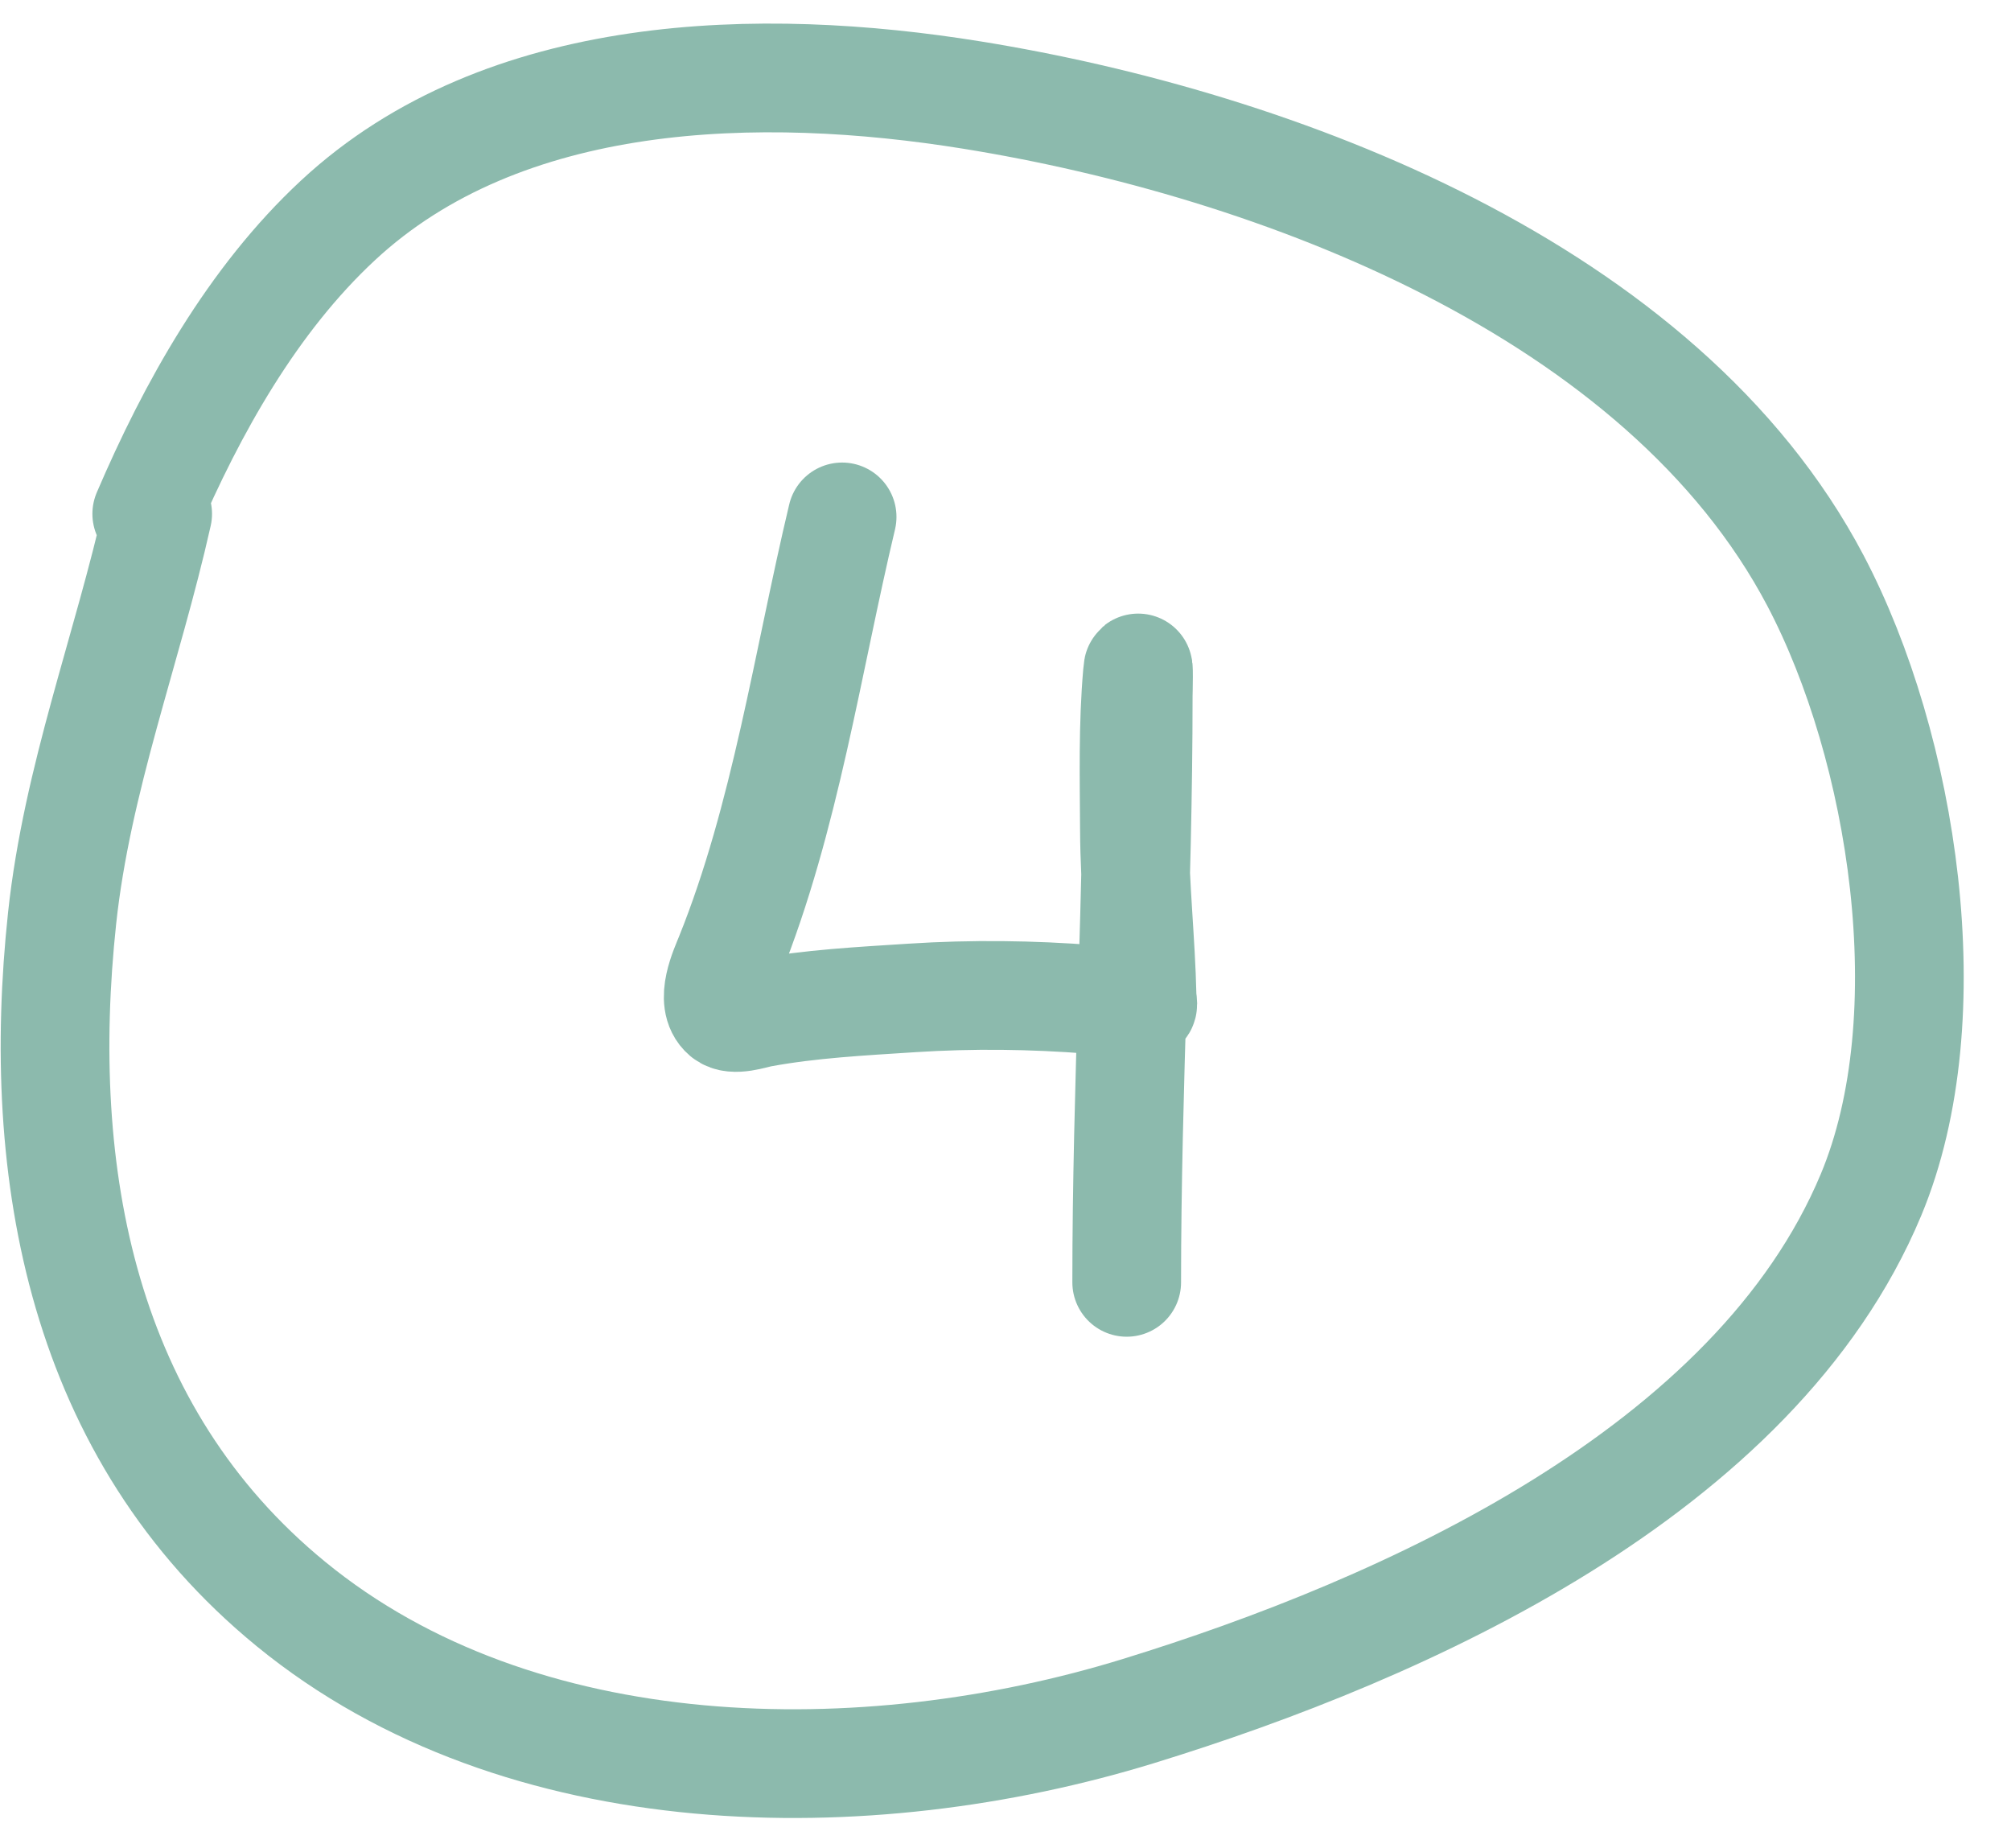
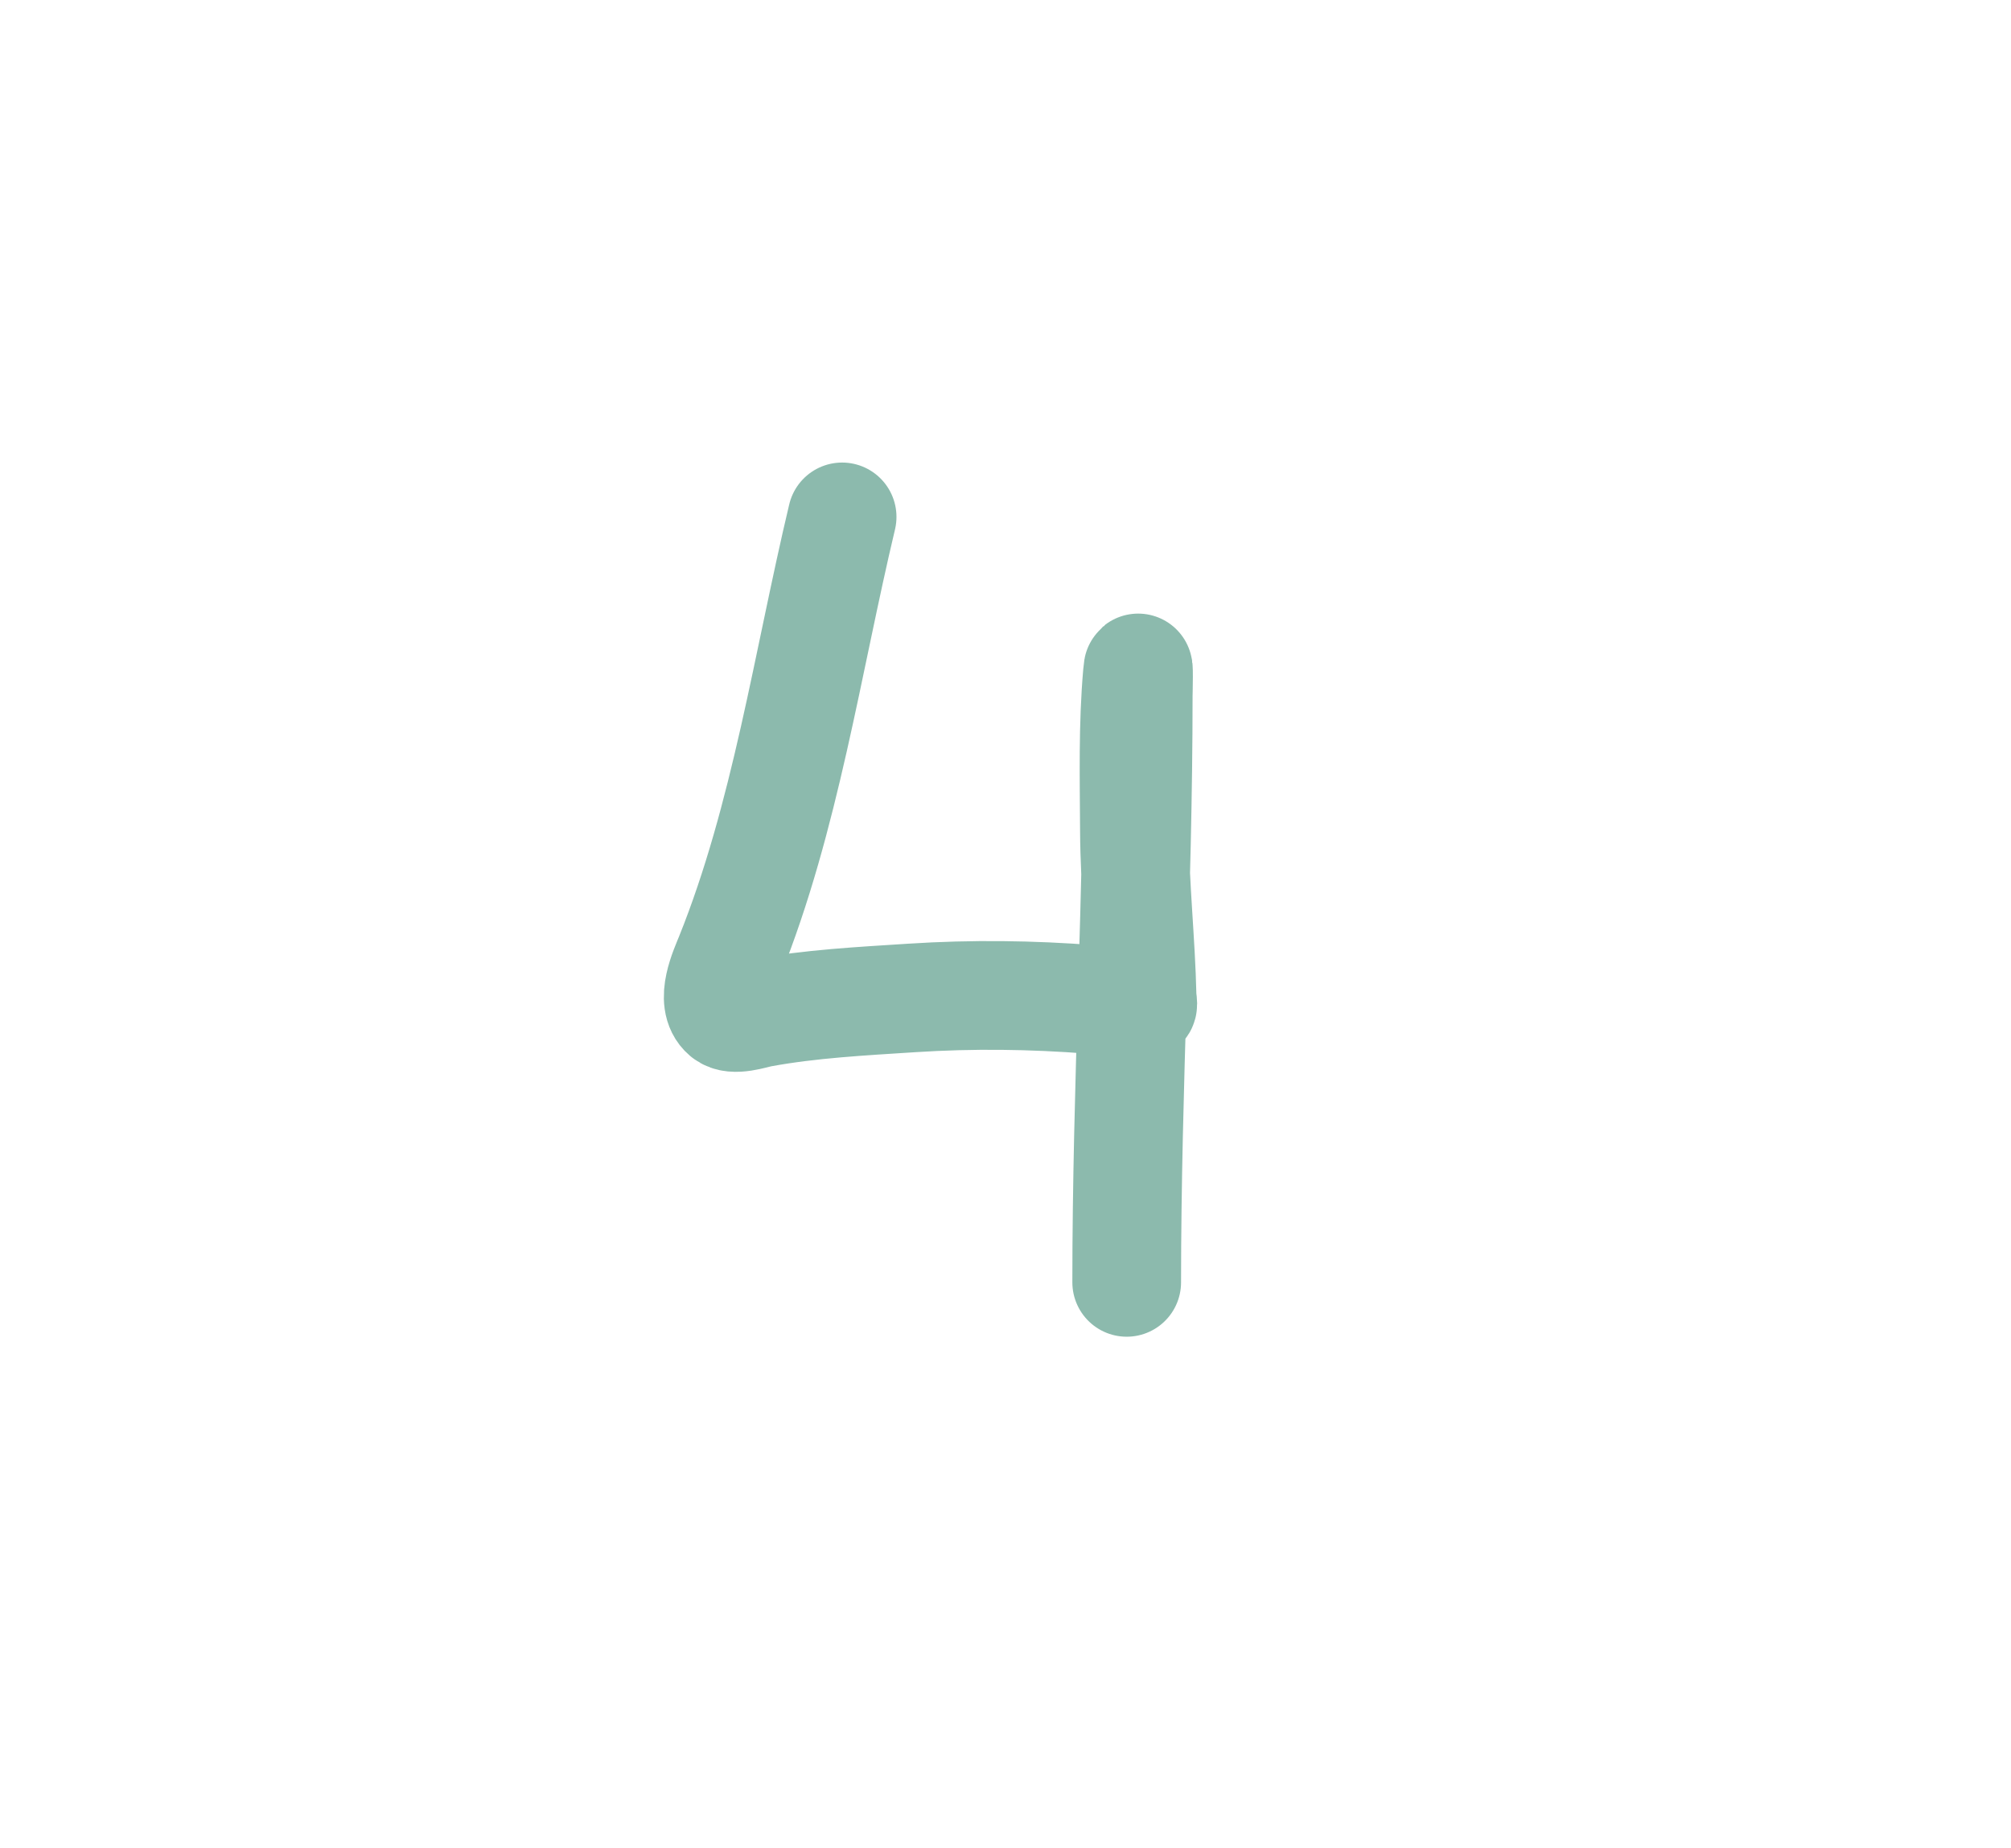
<svg xmlns="http://www.w3.org/2000/svg" width="37" height="34" viewBox="0 0 37 34" fill="none">
-   <path d="M2.901 9.453C2.342 11.947 1.418 14.327 1.143 16.888C0.637 21.608 1.514 26.366 5.354 29.508C9.578 32.964 15.948 33.014 20.941 31.478C25.85 29.968 32.292 27.078 34.423 21.983C35.797 18.695 35.013 13.745 33.404 10.684C30.582 5.32 23.47 2.651 17.884 1.749C13.995 1.121 9.268 1.218 6.216 4.056C4.646 5.515 3.532 7.511 2.7 9.453" stroke="#8CBAAD" stroke-width="2" stroke-linecap="round" />
  <path d="M15.494 9.509C14.856 12.186 14.452 15.04 13.422 17.599C13.329 17.831 13.053 18.415 13.343 18.661C13.496 18.79 13.85 18.662 14.004 18.633C14.916 18.465 15.851 18.418 16.775 18.358C17.89 18.286 18.977 18.3 20.089 18.386C20.364 18.407 20.709 18.38 20.97 18.496C21.06 18.536 21.015 18.429 21.013 18.331C20.99 17.31 20.877 16.297 20.872 15.272C20.867 14.315 20.843 13.349 20.927 12.394C20.961 12.008 20.942 12.796 20.942 12.803C20.942 16.403 20.73 19.991 20.73 23.59" stroke="#8CBAAD" stroke-width="2" stroke-linecap="round" />
</svg>